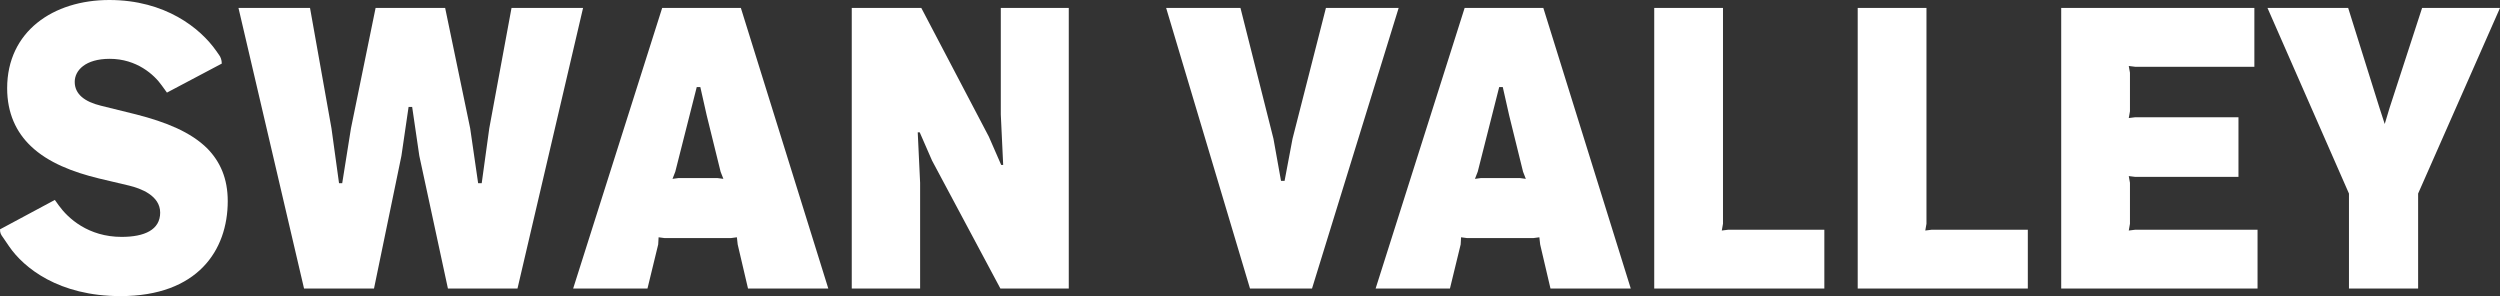
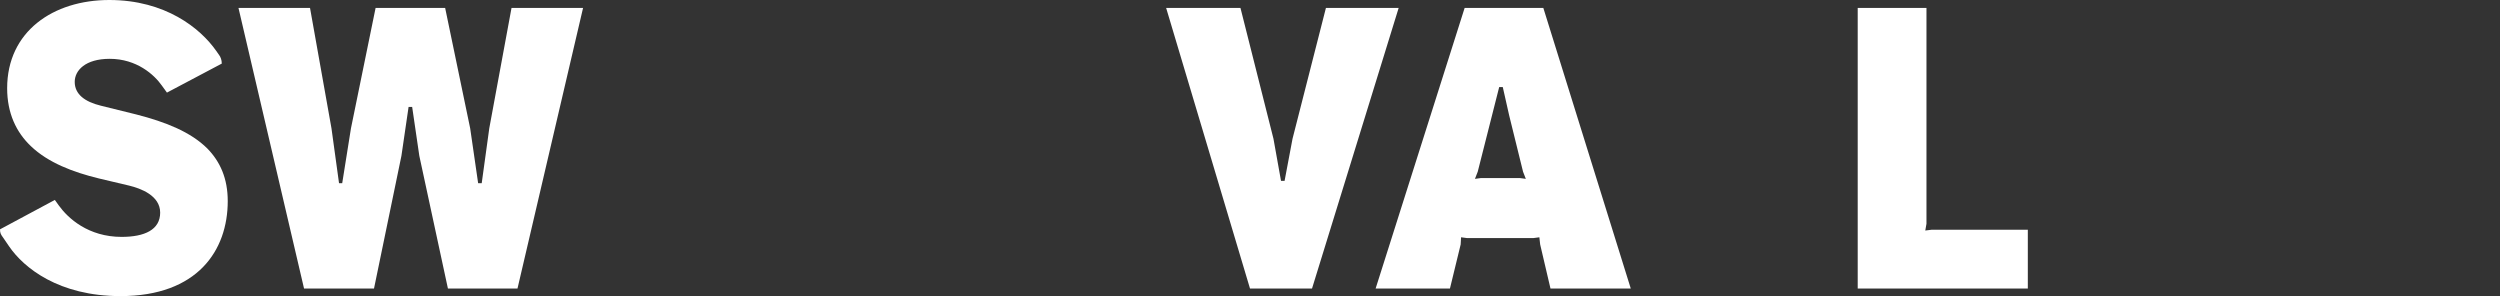
<svg xmlns="http://www.w3.org/2000/svg" id="Layer_1" data-name="Layer 1" viewBox="0 0 1257.99 149">
  <rect x="0" y="0" width="1257.99" height="149" fill="#333333" stroke="none" />
  <defs>
    <style>
      .cls-1 {
        fill: #fff;
      }
    </style>
  </defs>
  <path class="cls-1" d="M4.6,124l-3-4.4c-1.2-1.6-1.6-2.4-1.6-4.2l27.6-14.8,2,2.8c4.6,6.4,14.8,15.8,31.6,15.8,11.6,0,19.4-3.6,19.4-12.2s-9.8-12.2-15.6-13.6l-15.2-3.6c-13.2-3.2-25.6-8-34.2-16.2-7.4-7-12-16.6-12-29.2C3.6,15.8,26.8,0,55,0s45.8,14.2,53.8,25.6l1.4,2c.8,1,1.4,2.6,1.4,4.4l-27.6,14.6-2.6-3.6c-3.8-5.4-12.6-13.4-26.2-13.4-12.2,0-17.6,5.8-17.6,11.6,0,6.2,5,10,13.2,12l17.8,4.4c14.8,3.8,27.4,8.8,35.8,17.2,6.4,6.6,10.2,15,10.2,26.4,0,24.8-15.2,47.8-54,47.8-31,0-48.6-14.2-56-25Z" />
  <path class="cls-1" d="M120,4h36l10.8,60.6,3.8,27.6h1.6l4.4-27.6,12.4-60.6h35l12.6,60.6,4,27.6h1.8l3.8-27.6,11.2-60.6h36l-33,141.2h-35l-14.4-66.8-3.6-24.6h-1.8l-3.6,24.6-13.8,66.8h-35.2L120,4Z" />
-   <path class="cls-1" d="M333.2,4h39.6l44,141.2h-40.4l-5.2-22.2-.4-3.6-3,.4h-33.4l-3-.4-.2,3.6-5.4,22.2h-37.4L333.2,4ZM341.4,89.6h19.6l3,.4-1.4-3.6-7-28.4-3.2-14.2h-1.8l-3.6,14.2-7.2,28.4-1.4,3.6,3-.4Z" />
-   <path class="cls-1" d="M428.6,4h35l34,64.8,6.2,14.2h1l-1.2-25.4V4h34.2v141.2h-34.4l-34.4-64.4-6.2-14.2h-1l1.2,25.4v53.2h-34.4V4Z" />
  <path class="cls-1" d="M586.8,4h37.4l16.6,65.8,3.8,21.2h1.8l4-21.2,16.8-65.8h36.6l-43.6,141.2h-31.2L586.8,4Z" />
  <path class="cls-1" d="M737,4h39.6l44,141.2h-40.4l-5.2-22.2-.4-3.6-3,.4h-33.4l-3-.4-.2,3.6-5.4,22.2h-37.4L737,4ZM745.19,89.6h19.6l3,.4-1.4-3.6-7-28.4-3.2-14.2h-1.8l-3.6,14.2-7.2,28.4-1.4,3.6,3-.4Z" />
-   <path class="cls-1" d="M832.4,4h34.6v108.6l-.6,3.4,3.2-.4h48.4v29.6h-85.6V4Z" />
  <path class="cls-1" d="M934.79,4h34.6v108.6l-.6,3.4,3.2-.4h48.4v29.6h-85.6V4Z" />
-   <path class="cls-1" d="M1037.19,4h97.2v29.6h-60l-3.2-.4.6,3.4v19.4l-.6,3.4,3.2-.4h52v30h-52l-3.2-.4.6,3.4v20.6l-.6,3.4,3.2-.4h61.6v29.6h-98.8V4Z" />
-   <path class="cls-1" d="M1181.99,97.4l-41-93.4h40.6l15.8,50.4,2.6,8,2.4-8,16.4-50.4h39.2l-41.2,93.4v47.8h-34.8v-47.8Z" />
</svg>